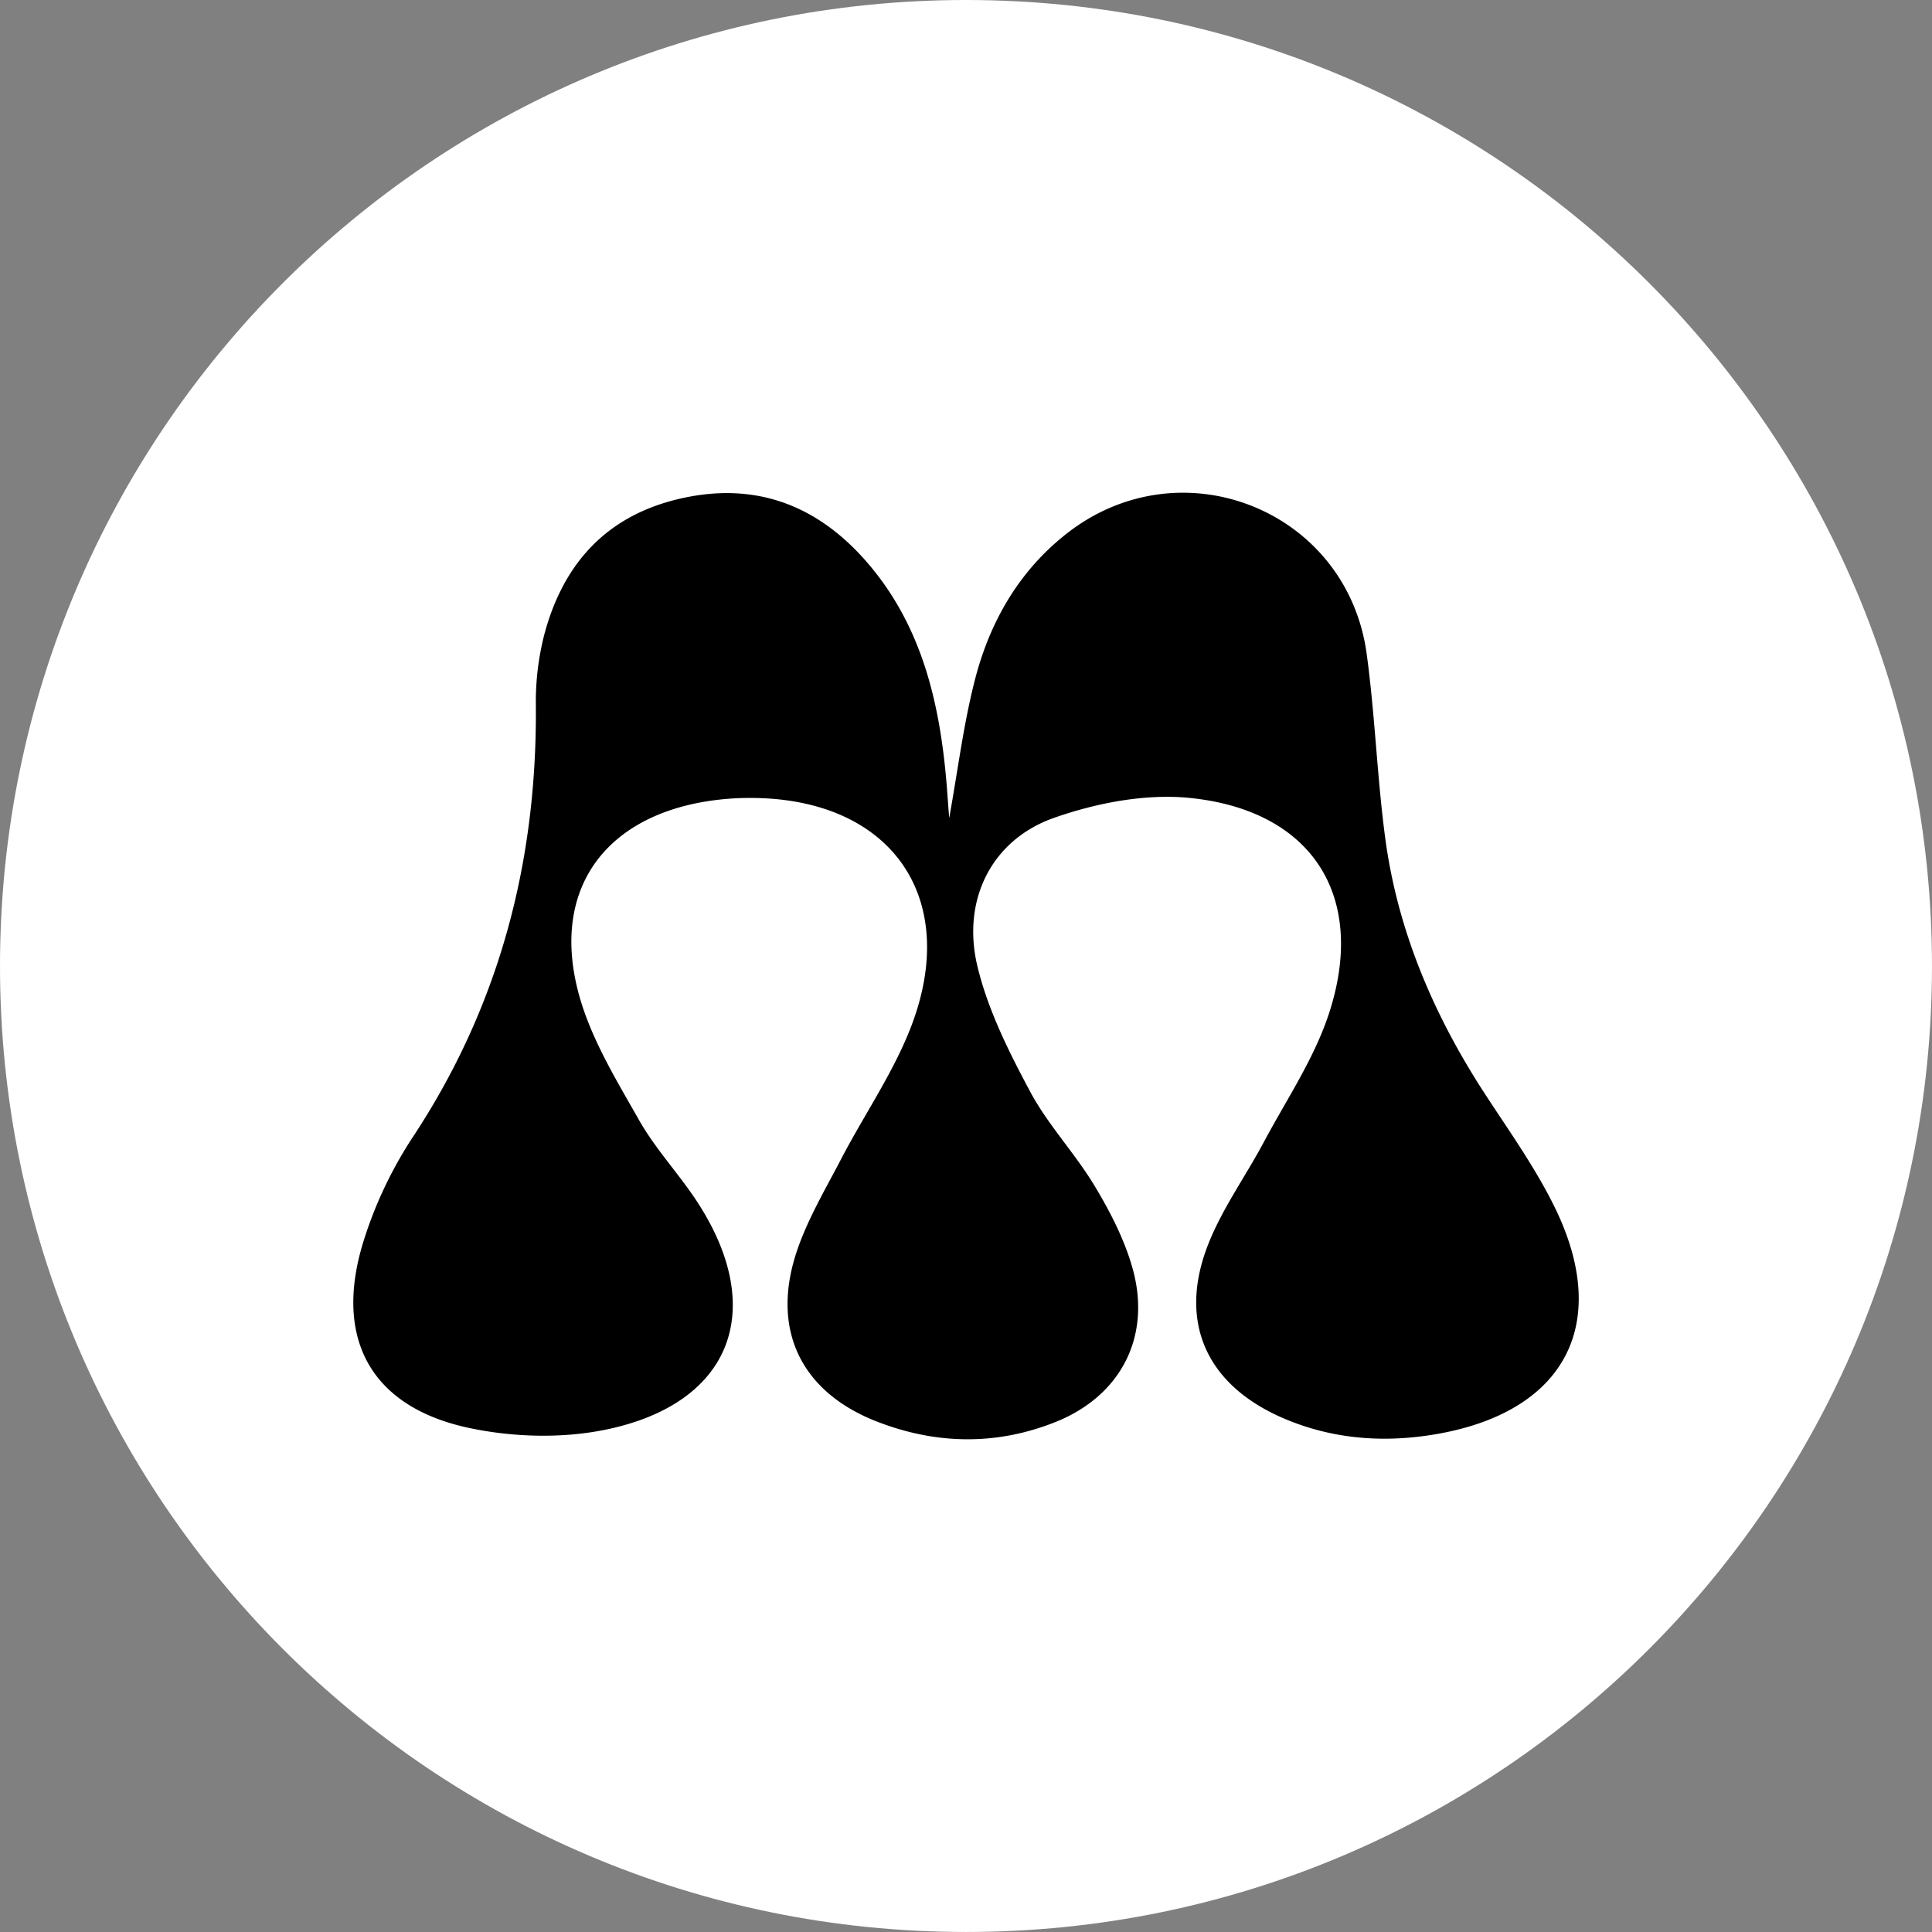
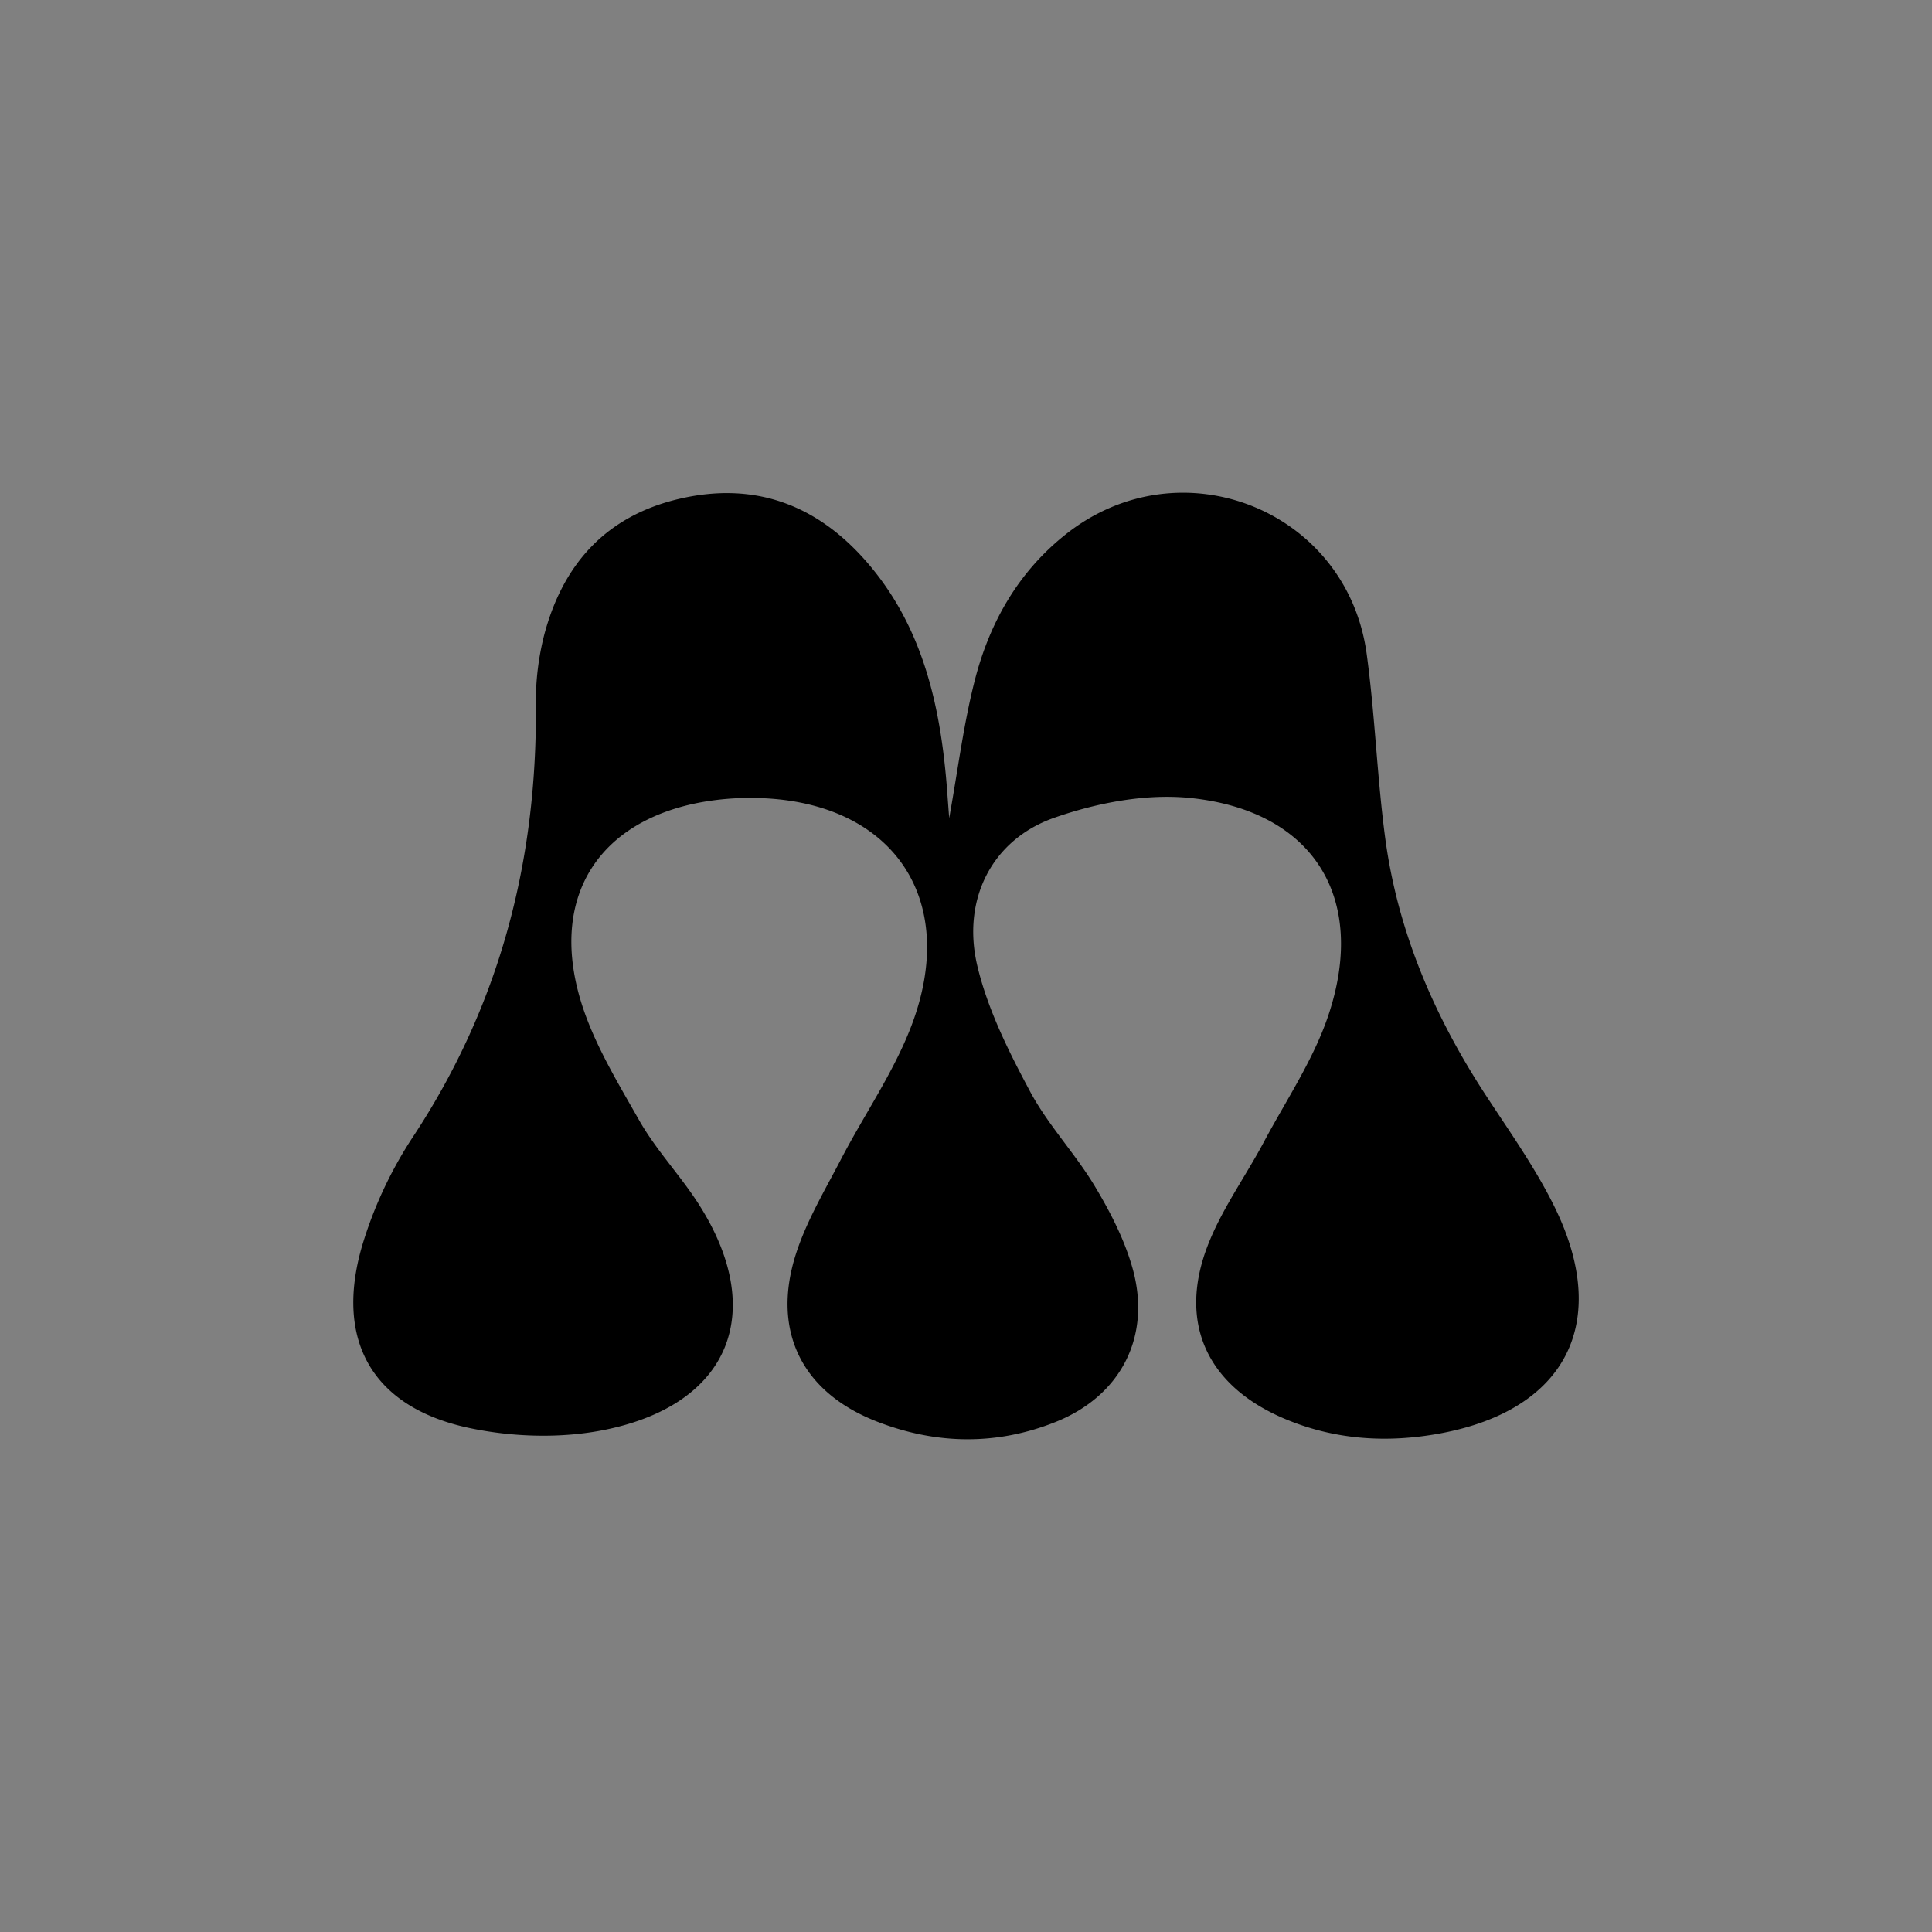
<svg xmlns="http://www.w3.org/2000/svg" data-bbox="0 0 1059.24 1059.24" viewBox="0 0 1059.25 1059.25" data-type="color">
  <rect x="0" y="0" width="1059.25" height="1059.25" fill="#808080" stroke="none" />
  <g>
    <defs>
      <clipPath transform="translate(-103)" id="18001e92-88a8-4cb8-b8af-bdbf81d09834">
        <path d="M1265.26 32.26V1027H0V32.26h1265.26z" />
      </clipPath>
    </defs>
    <g>
      <g>
-         <path fill="#ffffff" d="M1059.24 529.62c0 292.501-237.119 529.62-529.62 529.62S0 822.121 0 529.62 237.119 0 529.62 0s529.62 237.119 529.62 529.62z" data-color="1" />
        <g clip-path="url(#18001e92-88a8-4cb8-b8af-bdbf81d09834)">
          <path d="M520.41 448.56c4.78-26.48 7.84-51.36 14-75.44 8.13-31.87 24-59.86 50.46-80.6 62.67-49.11 153.54-13 164.41 65.81 4.62 33.67 5.72 67.86 10.24 101.55 6.93 51.15 26.94 97.52 55.1 140.6 13.06 20 27.06 39.65 37.57 61C883.38 724.67 859 773 789.75 785.87c-29.17 5.42-58.35 3.66-86.22-8.34-41.77-18-57.78-52.33-41.32-94.79 7.68-19.81 20.57-37.57 30.65-56.49 12.3-23.09 27.38-45.36 35.54-69.89 21.36-64.21-8.33-111.77-75.49-118.82-24.49-2.58-51.48 2.6-75 10.85-34.18 12-50.81 45-42 81.48 5.73 23.86 17.2 46.78 28.89 68.63 9.8 18.3 24.62 33.85 35.37 51.73 8.52 14.16 16.37 29.4 20.79 45.2 10.42 37.28-6.34 69.82-42.19 84.18-32.48 13-65.61 12.39-98-.22-41.37-16.11-58-50-44.25-92.31 5.84-17.94 15.8-34.62 24.58-51.51 12.64-24.32 28.62-47.27 38.4-72.65C526.76 492 488.57 438 412.54 437.49a150.15 150.15 0 0 0-28.54 2.45c-54.94 10.3-81.69 50.41-66.55 105.49 6.64 24.17 20.45 46.68 33 68.81 9.07 16 22.13 29.72 32.18 45.26 38.19 59.07 18.18 110.33-50.86 124.39-23.8 4.85-50.37 4.1-74.24-.92-53.37-11.21-74.33-48-58.85-100.4a227.17 227.17 0 0 1 28-59.67c47.27-71.83 67.8-150.67 67.11-236a148.34 148.34 0 0 1 4.63-39c10.32-38.74 33.94-65.11 74.2-74.45 41.49-9.63 75.63 3.49 102.81 34.92 30.33 35.07 40.05 77.95 43.67 122.77.4 5.25.78 10.46 1.31 17.42Z" fill="#000000" data-color="2" />
        </g>
      </g>
    </g>
  </g>
</svg>